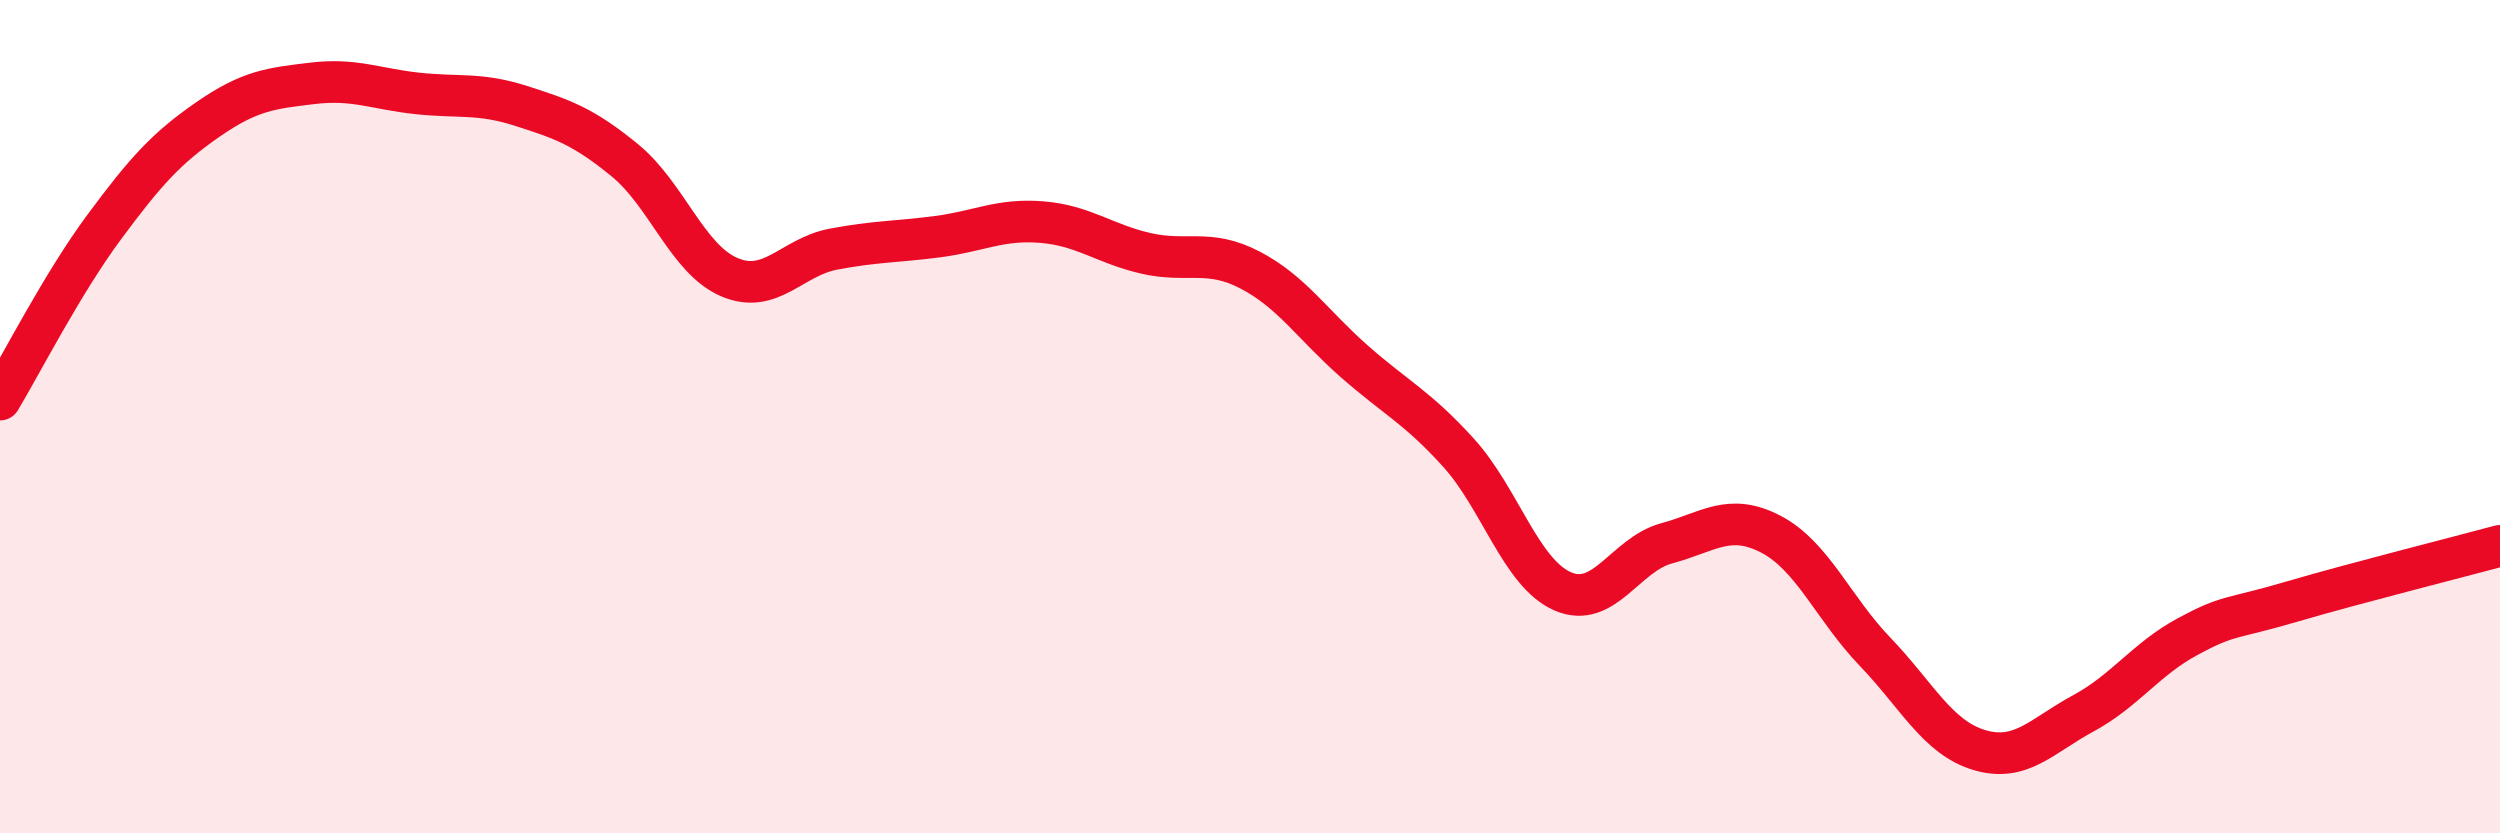
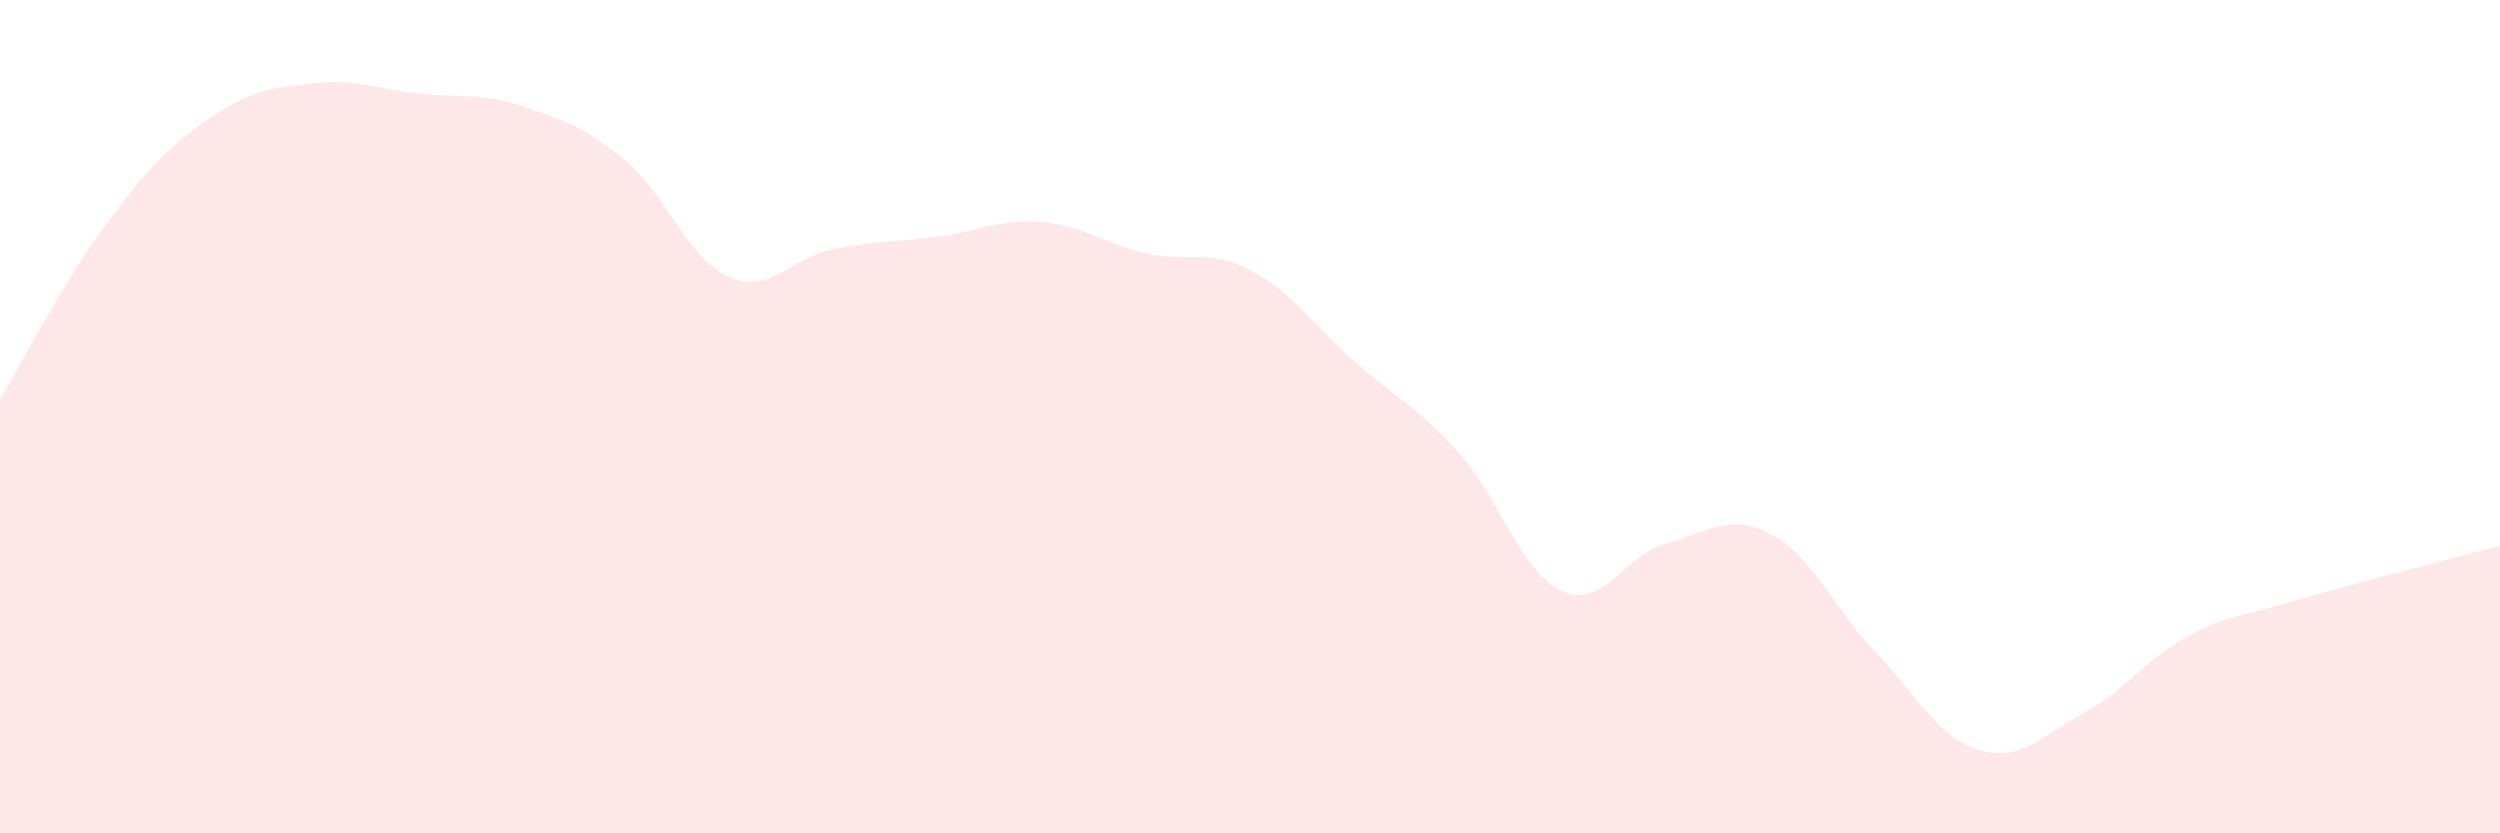
<svg xmlns="http://www.w3.org/2000/svg" width="60" height="20" viewBox="0 0 60 20">
  <path d="M 0,9.59 C 0.5,8.76 1.5,6.8 2.5,5.45 C 3.5,4.1 4,3.55 5,2.86 C 6,2.17 6.5,2.12 7.5,2 C 8.5,1.88 9,2.13 10,2.24 C 11,2.35 11.5,2.22 12.5,2.54 C 13.5,2.86 14,3.03 15,3.85 C 16,4.67 16.5,6.22 17.5,6.65 C 18.5,7.08 19,6.17 20,5.98 C 21,5.79 21.5,5.81 22.5,5.68 C 23.5,5.55 24,5.25 25,5.33 C 26,5.41 26.5,5.85 27.5,6.08 C 28.5,6.31 29,5.96 30,6.48 C 31,7 31.5,7.79 32.5,8.67 C 33.5,9.55 34,9.76 35,10.86 C 36,11.96 36.5,13.75 37.5,14.19 C 38.5,14.63 39,13.31 40,13.04 C 41,12.77 41.5,12.3 42.5,12.82 C 43.5,13.34 44,14.6 45,15.64 C 46,16.68 46.5,17.7 47.5,18 C 48.5,18.3 49,17.66 50,17.12 C 51,16.58 51.5,15.82 52.5,15.28 C 53.5,14.74 53.5,14.88 55,14.44 C 56.5,14 59,13.37 60,13.1L60 20L0 20Z" fill="#EB0A25" opacity="0.1" stroke-linecap="round" stroke-linejoin="round" />
-   <path d="M 0,9.59 C 0.5,8.76 1.5,6.8 2.5,5.45 C 3.5,4.1 4,3.55 5,2.86 C 6,2.17 6.5,2.12 7.5,2 C 8.5,1.88 9,2.13 10,2.24 C 11,2.35 11.5,2.22 12.5,2.54 C 13.5,2.86 14,3.03 15,3.85 C 16,4.67 16.5,6.22 17.5,6.65 C 18.5,7.08 19,6.17 20,5.98 C 21,5.79 21.5,5.81 22.5,5.68 C 23.5,5.55 24,5.25 25,5.33 C 26,5.41 26.5,5.85 27.5,6.08 C 28.5,6.31 29,5.96 30,6.48 C 31,7 31.5,7.79 32.5,8.67 C 33.5,9.55 34,9.76 35,10.86 C 36,11.96 36.5,13.75 37.5,14.19 C 38.5,14.63 39,13.31 40,13.04 C 41,12.77 41.5,12.3 42.5,12.82 C 43.5,13.34 44,14.6 45,15.64 C 46,16.68 46.5,17.7 47.5,18 C 48.5,18.3 49,17.66 50,17.12 C 51,16.58 51.5,15.82 52.5,15.28 C 53.5,14.74 53.5,14.88 55,14.44 C 56.5,14 59,13.37 60,13.1" stroke="#EB0A25" stroke-width="1" fill="none" stroke-linecap="round" stroke-linejoin="round" />
</svg>